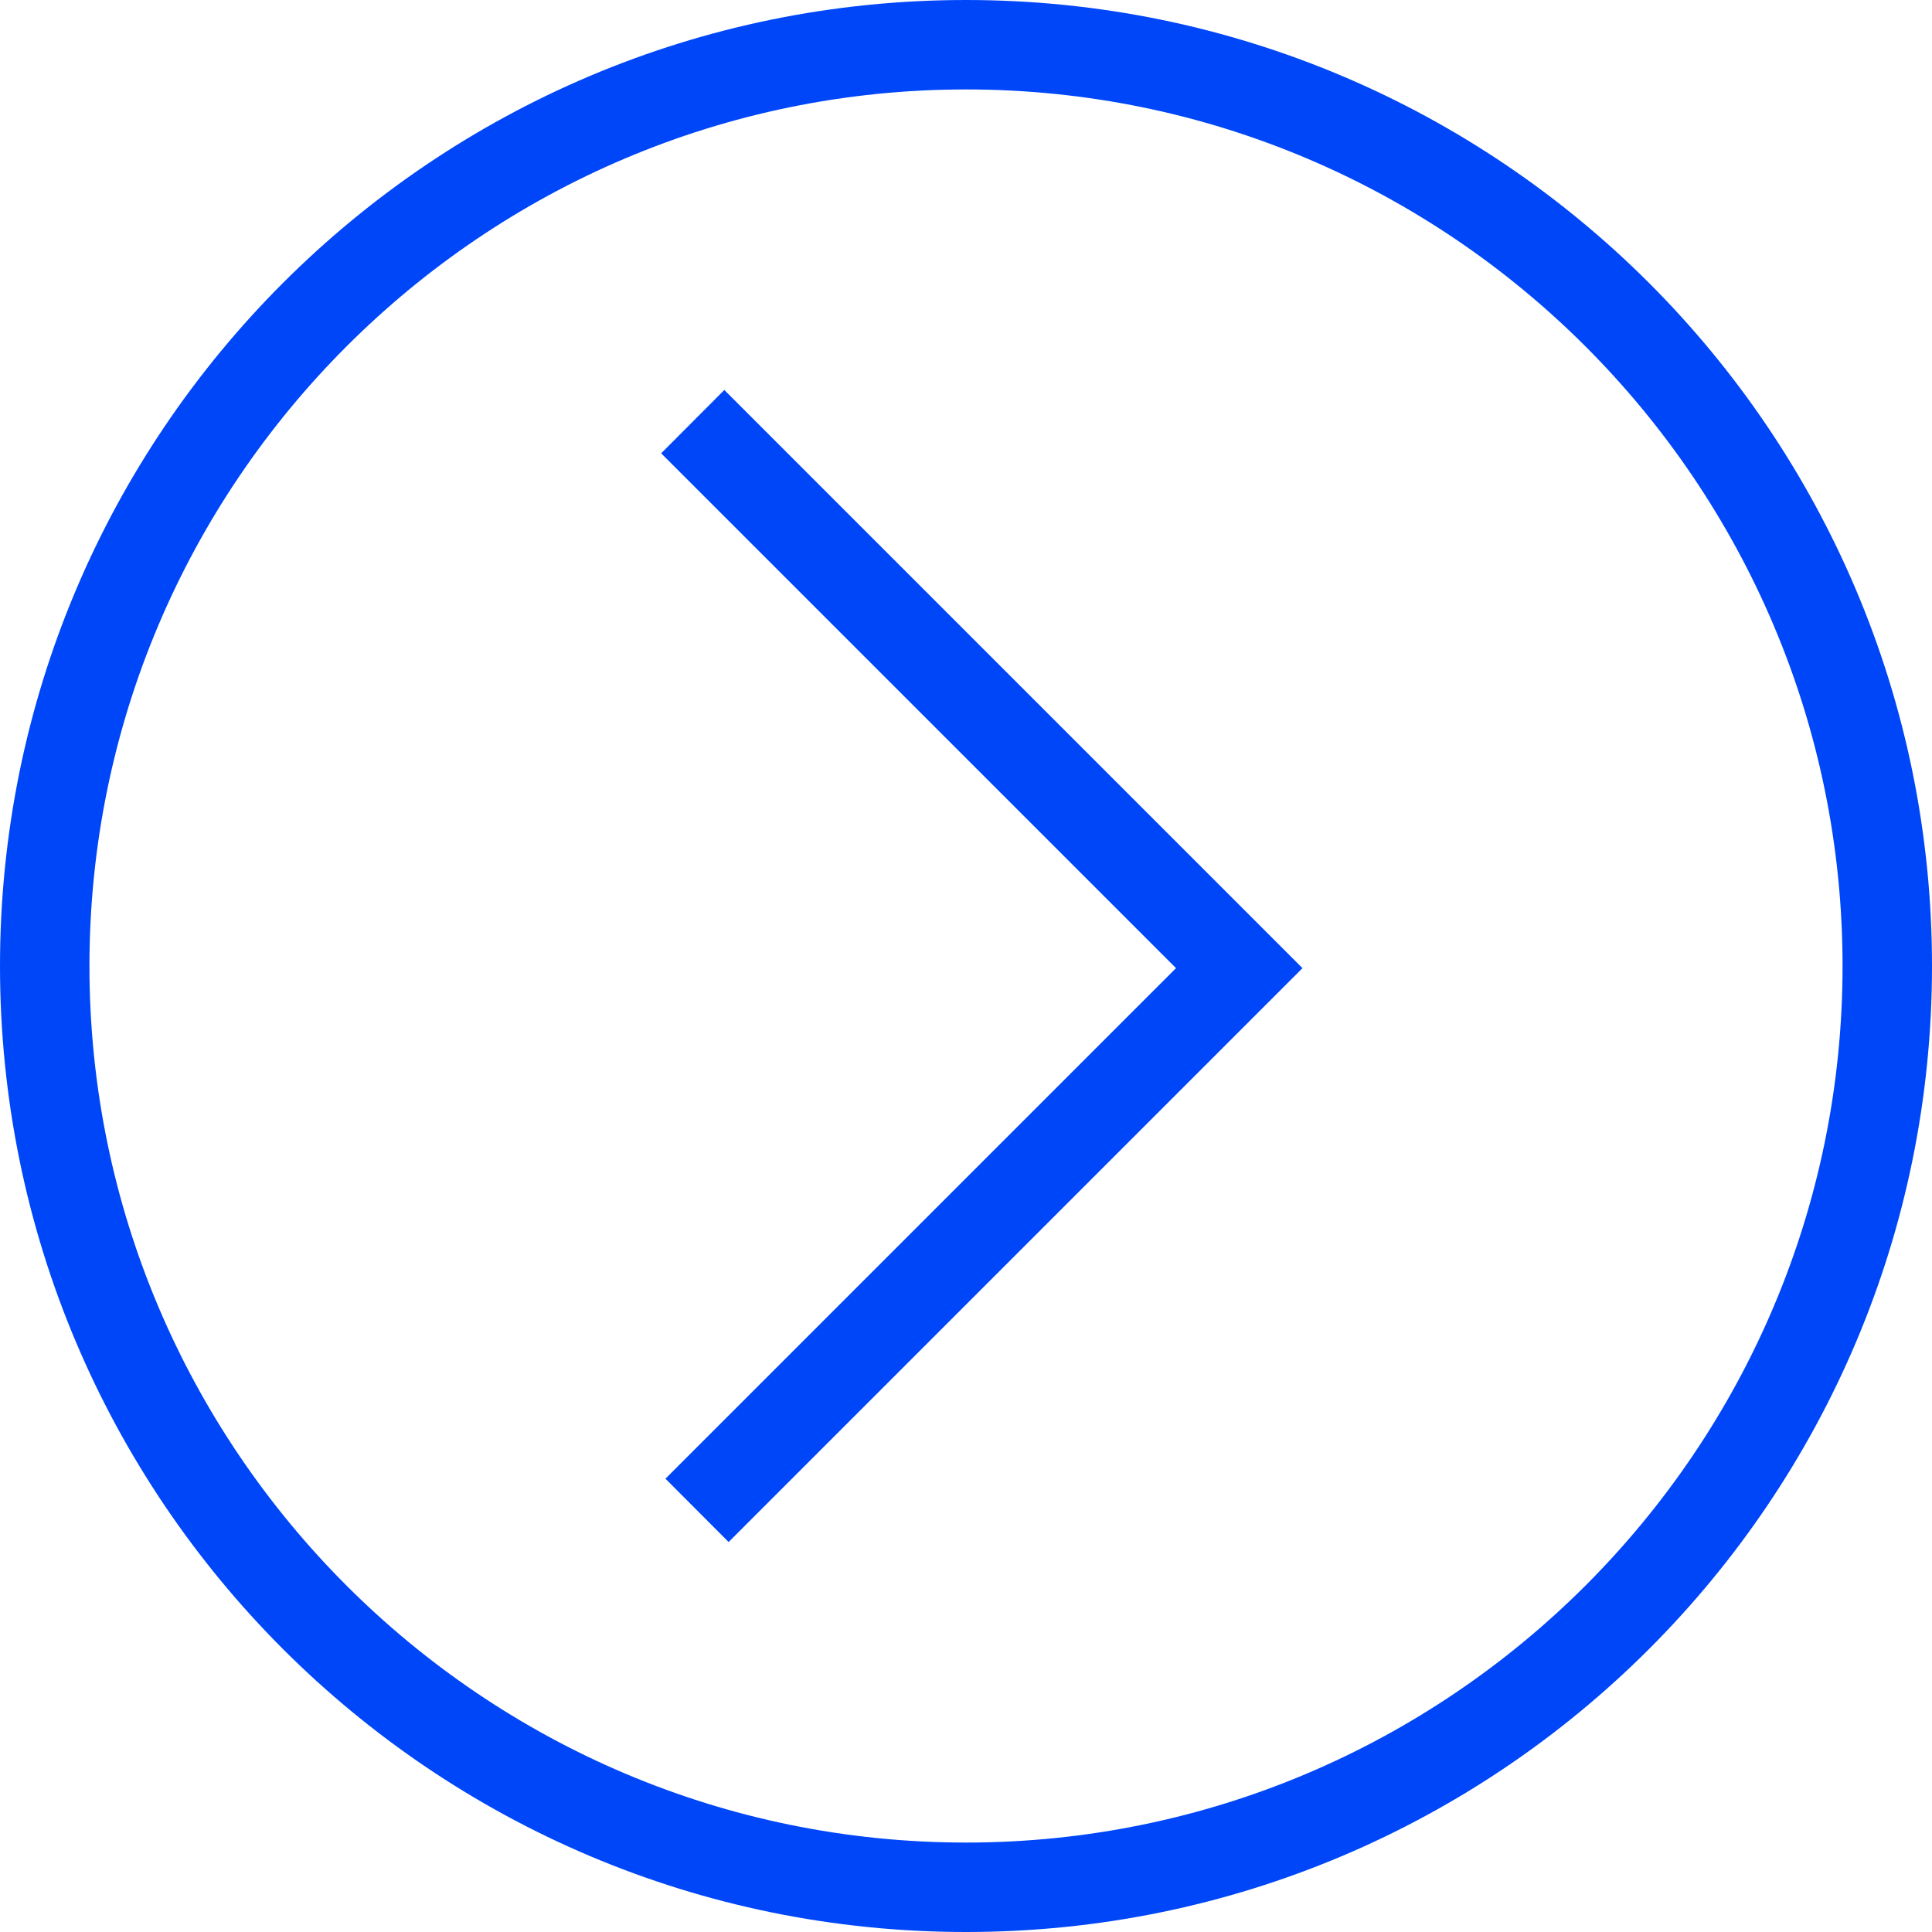
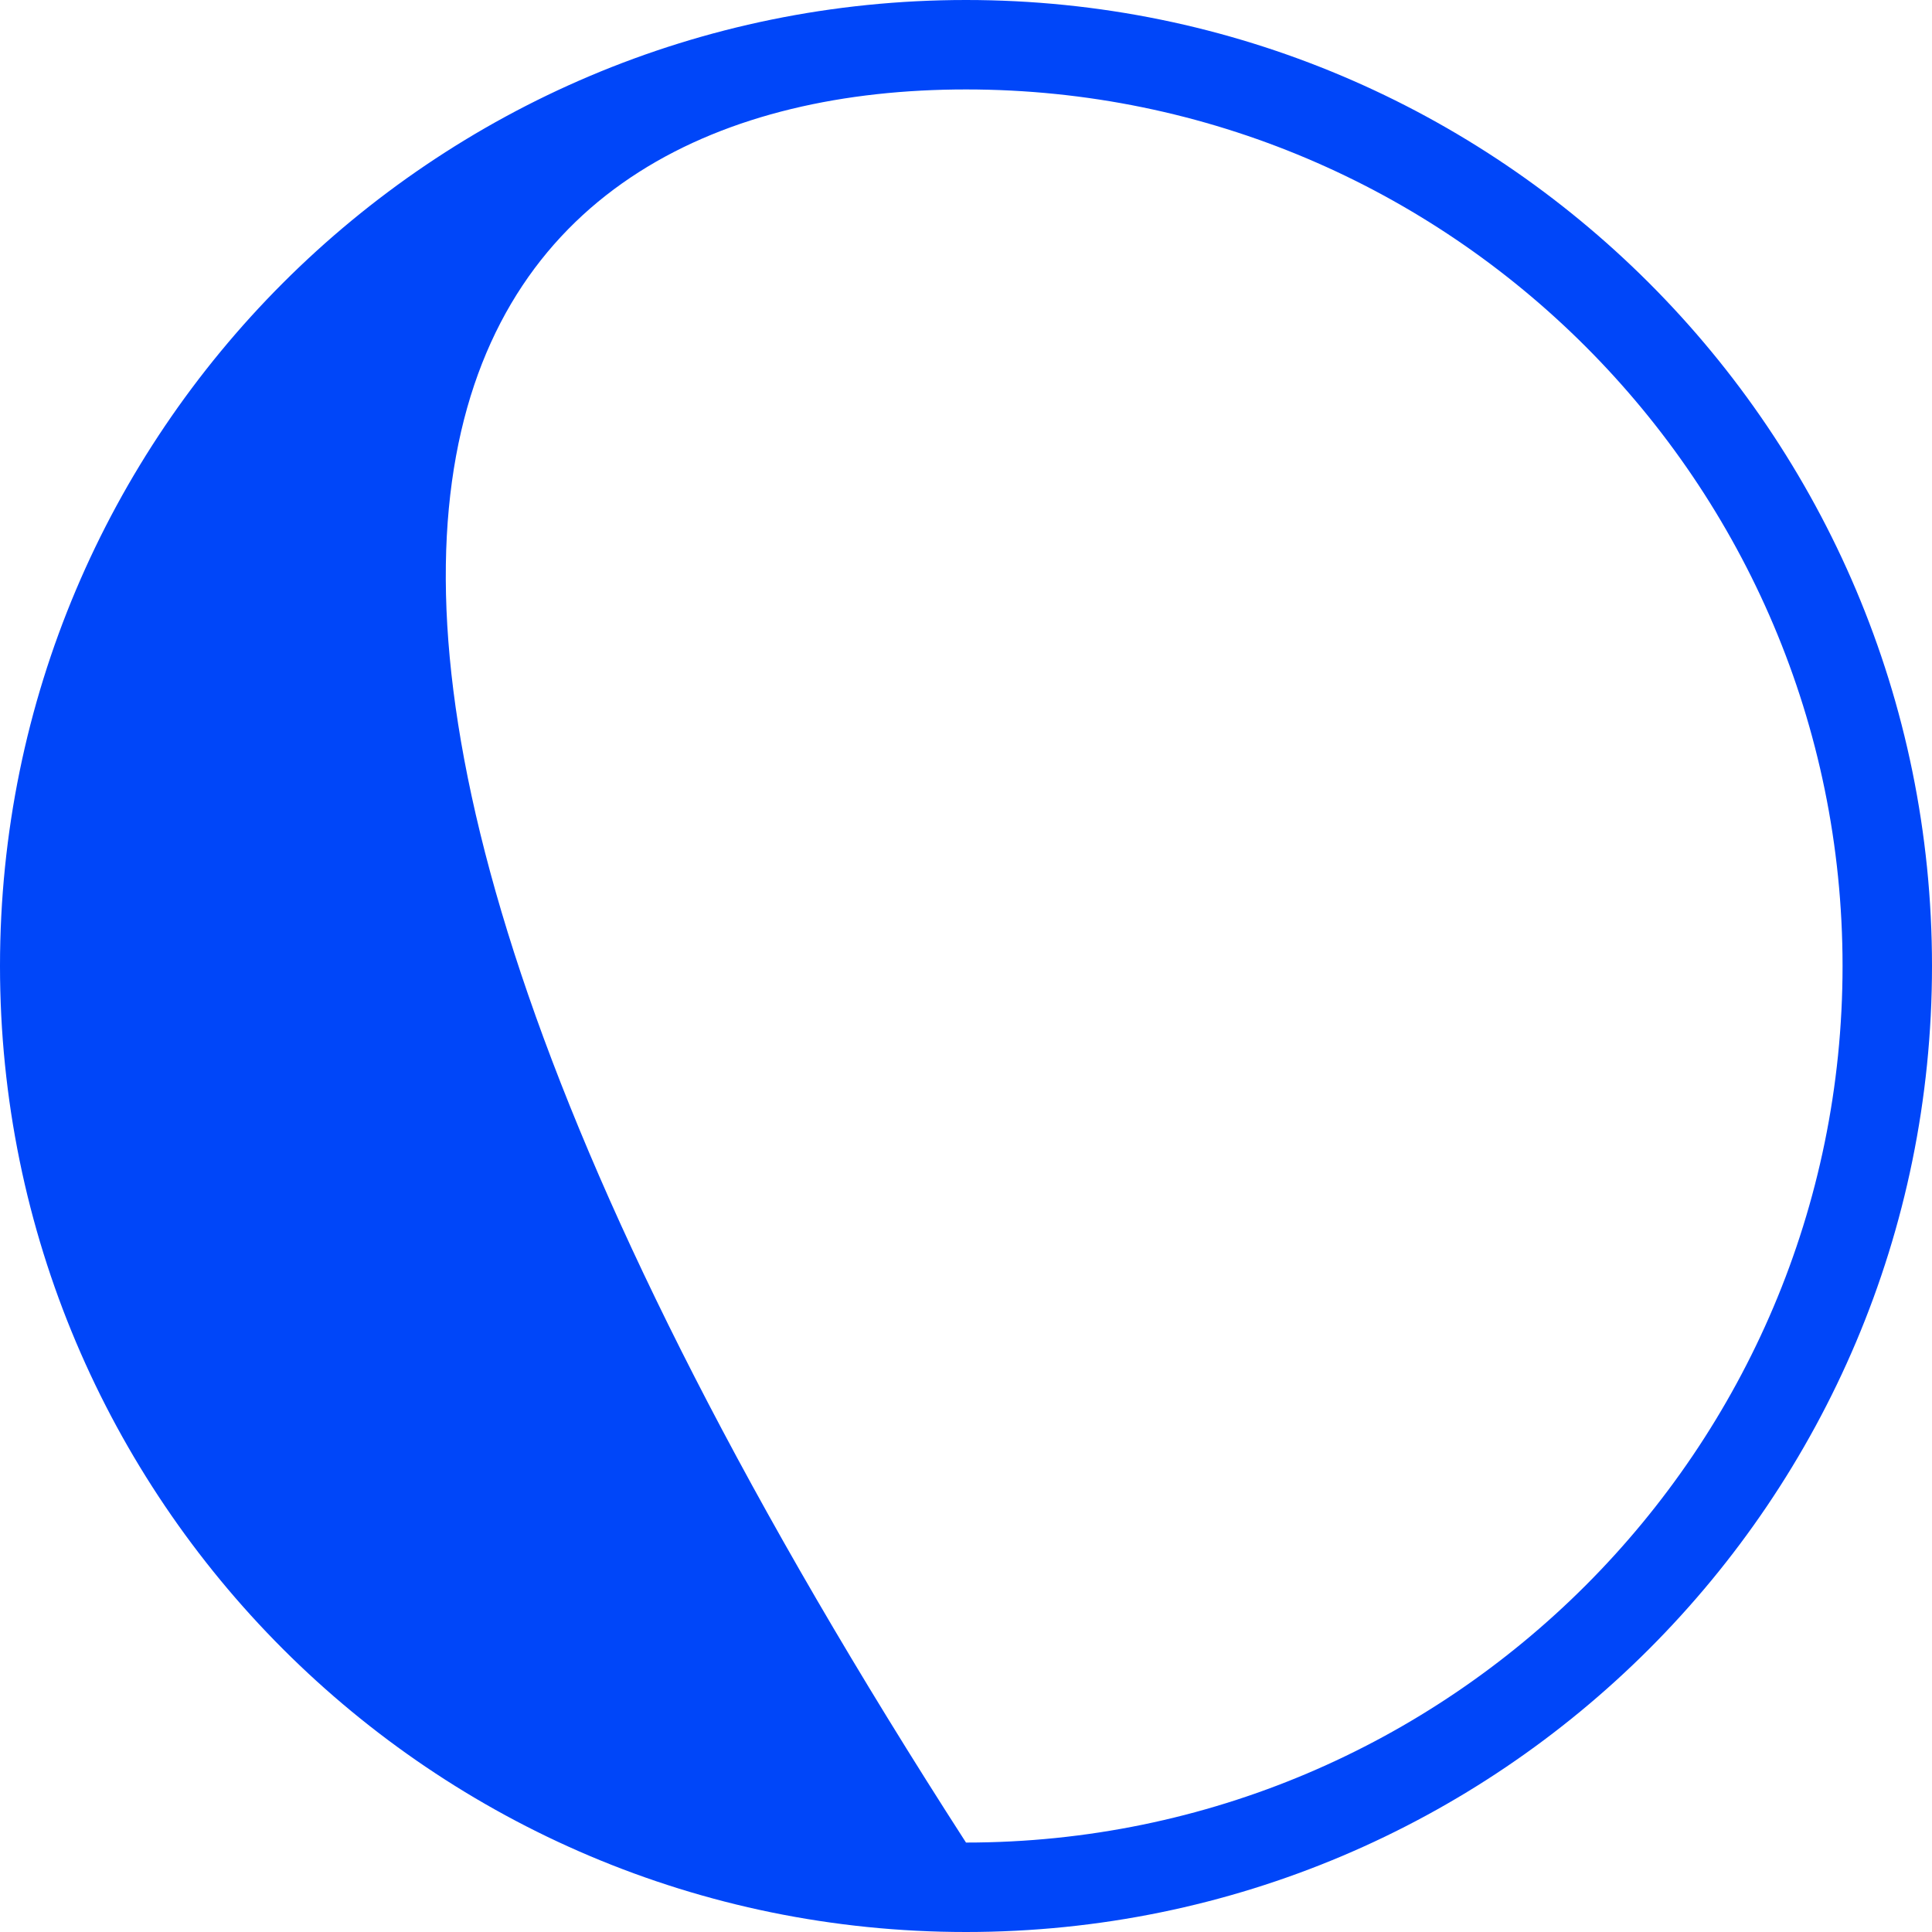
<svg xmlns="http://www.w3.org/2000/svg" viewBox="0 0 108 108" id="Layer_21" overflow="hidden">
  <defs />
-   <path d=" M 54 5 C 81.02 5 103 26.98 103 54 C 103 81.02 81.02 103 54 103 C 26.98 103 5 81.02 5 54 C 5 26.98 26.98 5 54 5 M 54 0 C 24.18 0 0 24.18 0 54 C 0 83.82 24.18 108 54 108 C 83.82 108 108 83.82 108 54 C 108 24.18 83.82 0 54 0 L 54 0 Z" fill="#0046F9" />
-   <path d=" M 40.73 86.2 L 37.2 82.66 L 65.74 54.12 L 36.96 25.34 L 40.49 21.8 L 72.81 54.12 L 40.73 86.2 Z" fill="#0046F9" />
+   <path d=" M 54 5 C 81.02 5 103 26.98 103 54 C 103 81.02 81.02 103 54 103 C 5 26.98 26.98 5 54 5 M 54 0 C 24.18 0 0 24.18 0 54 C 0 83.82 24.18 108 54 108 C 83.82 108 108 83.82 108 54 C 108 24.18 83.82 0 54 0 L 54 0 Z" fill="#0046F9" />
</svg>